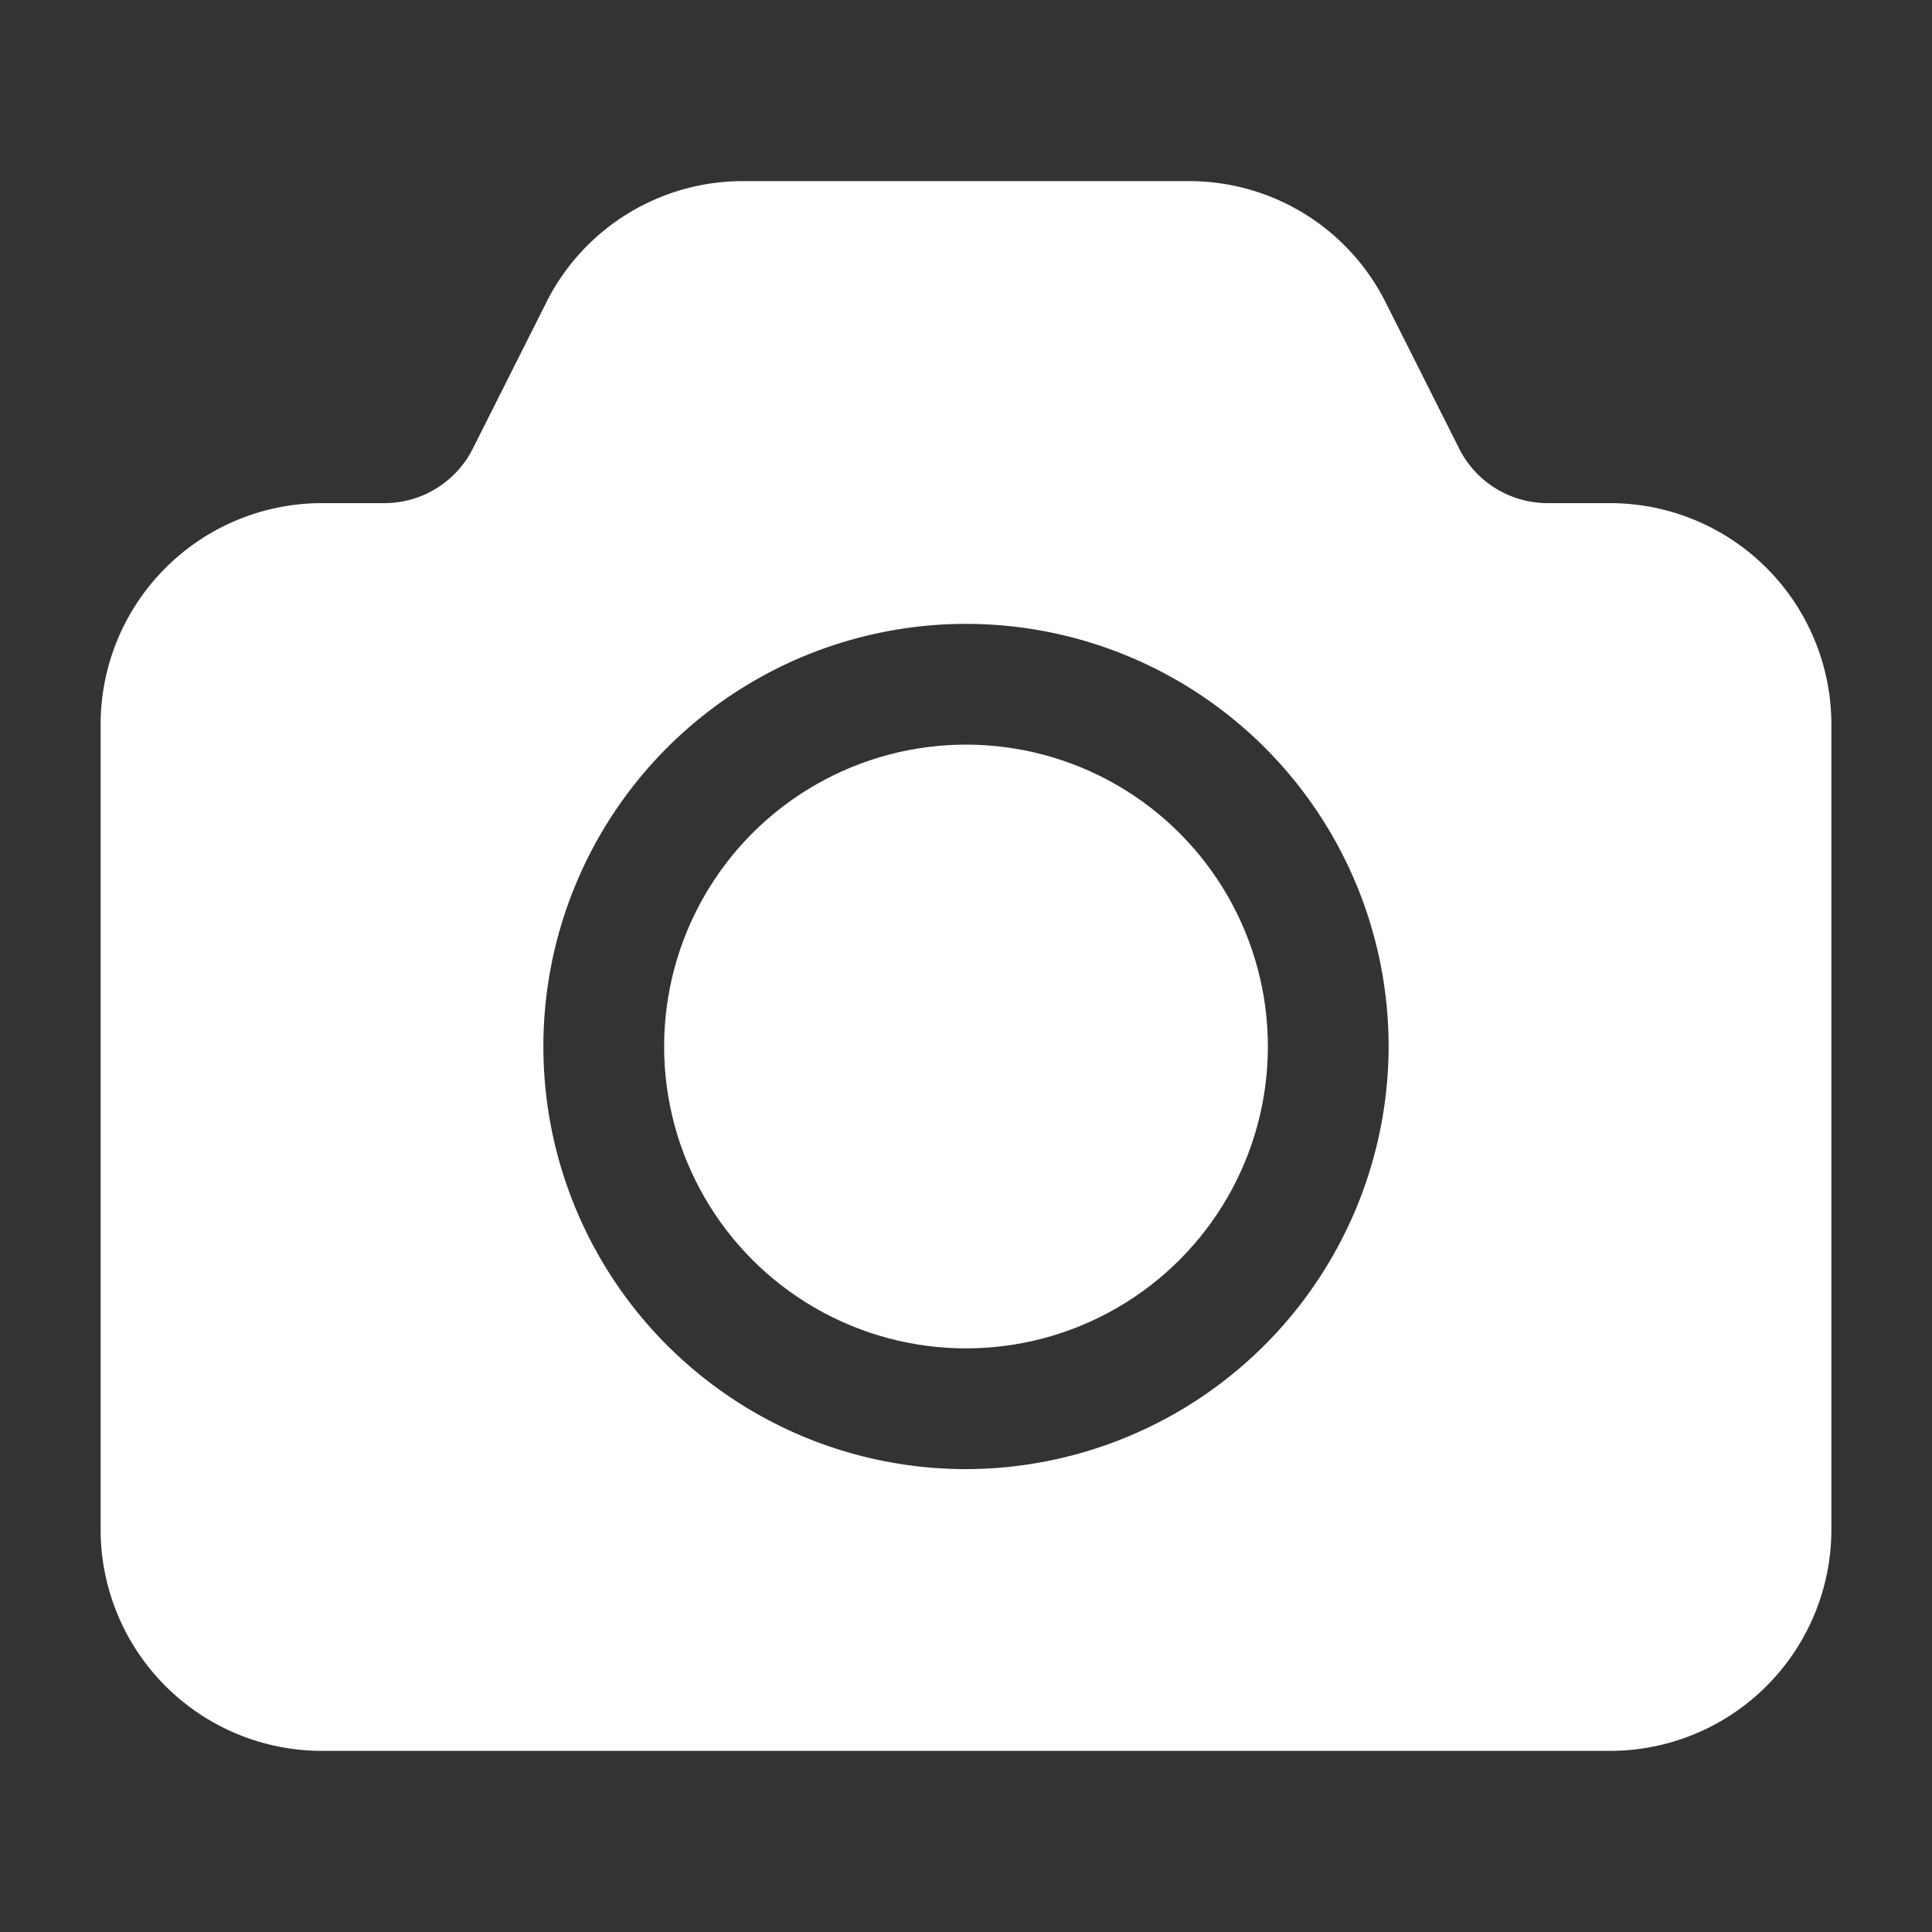
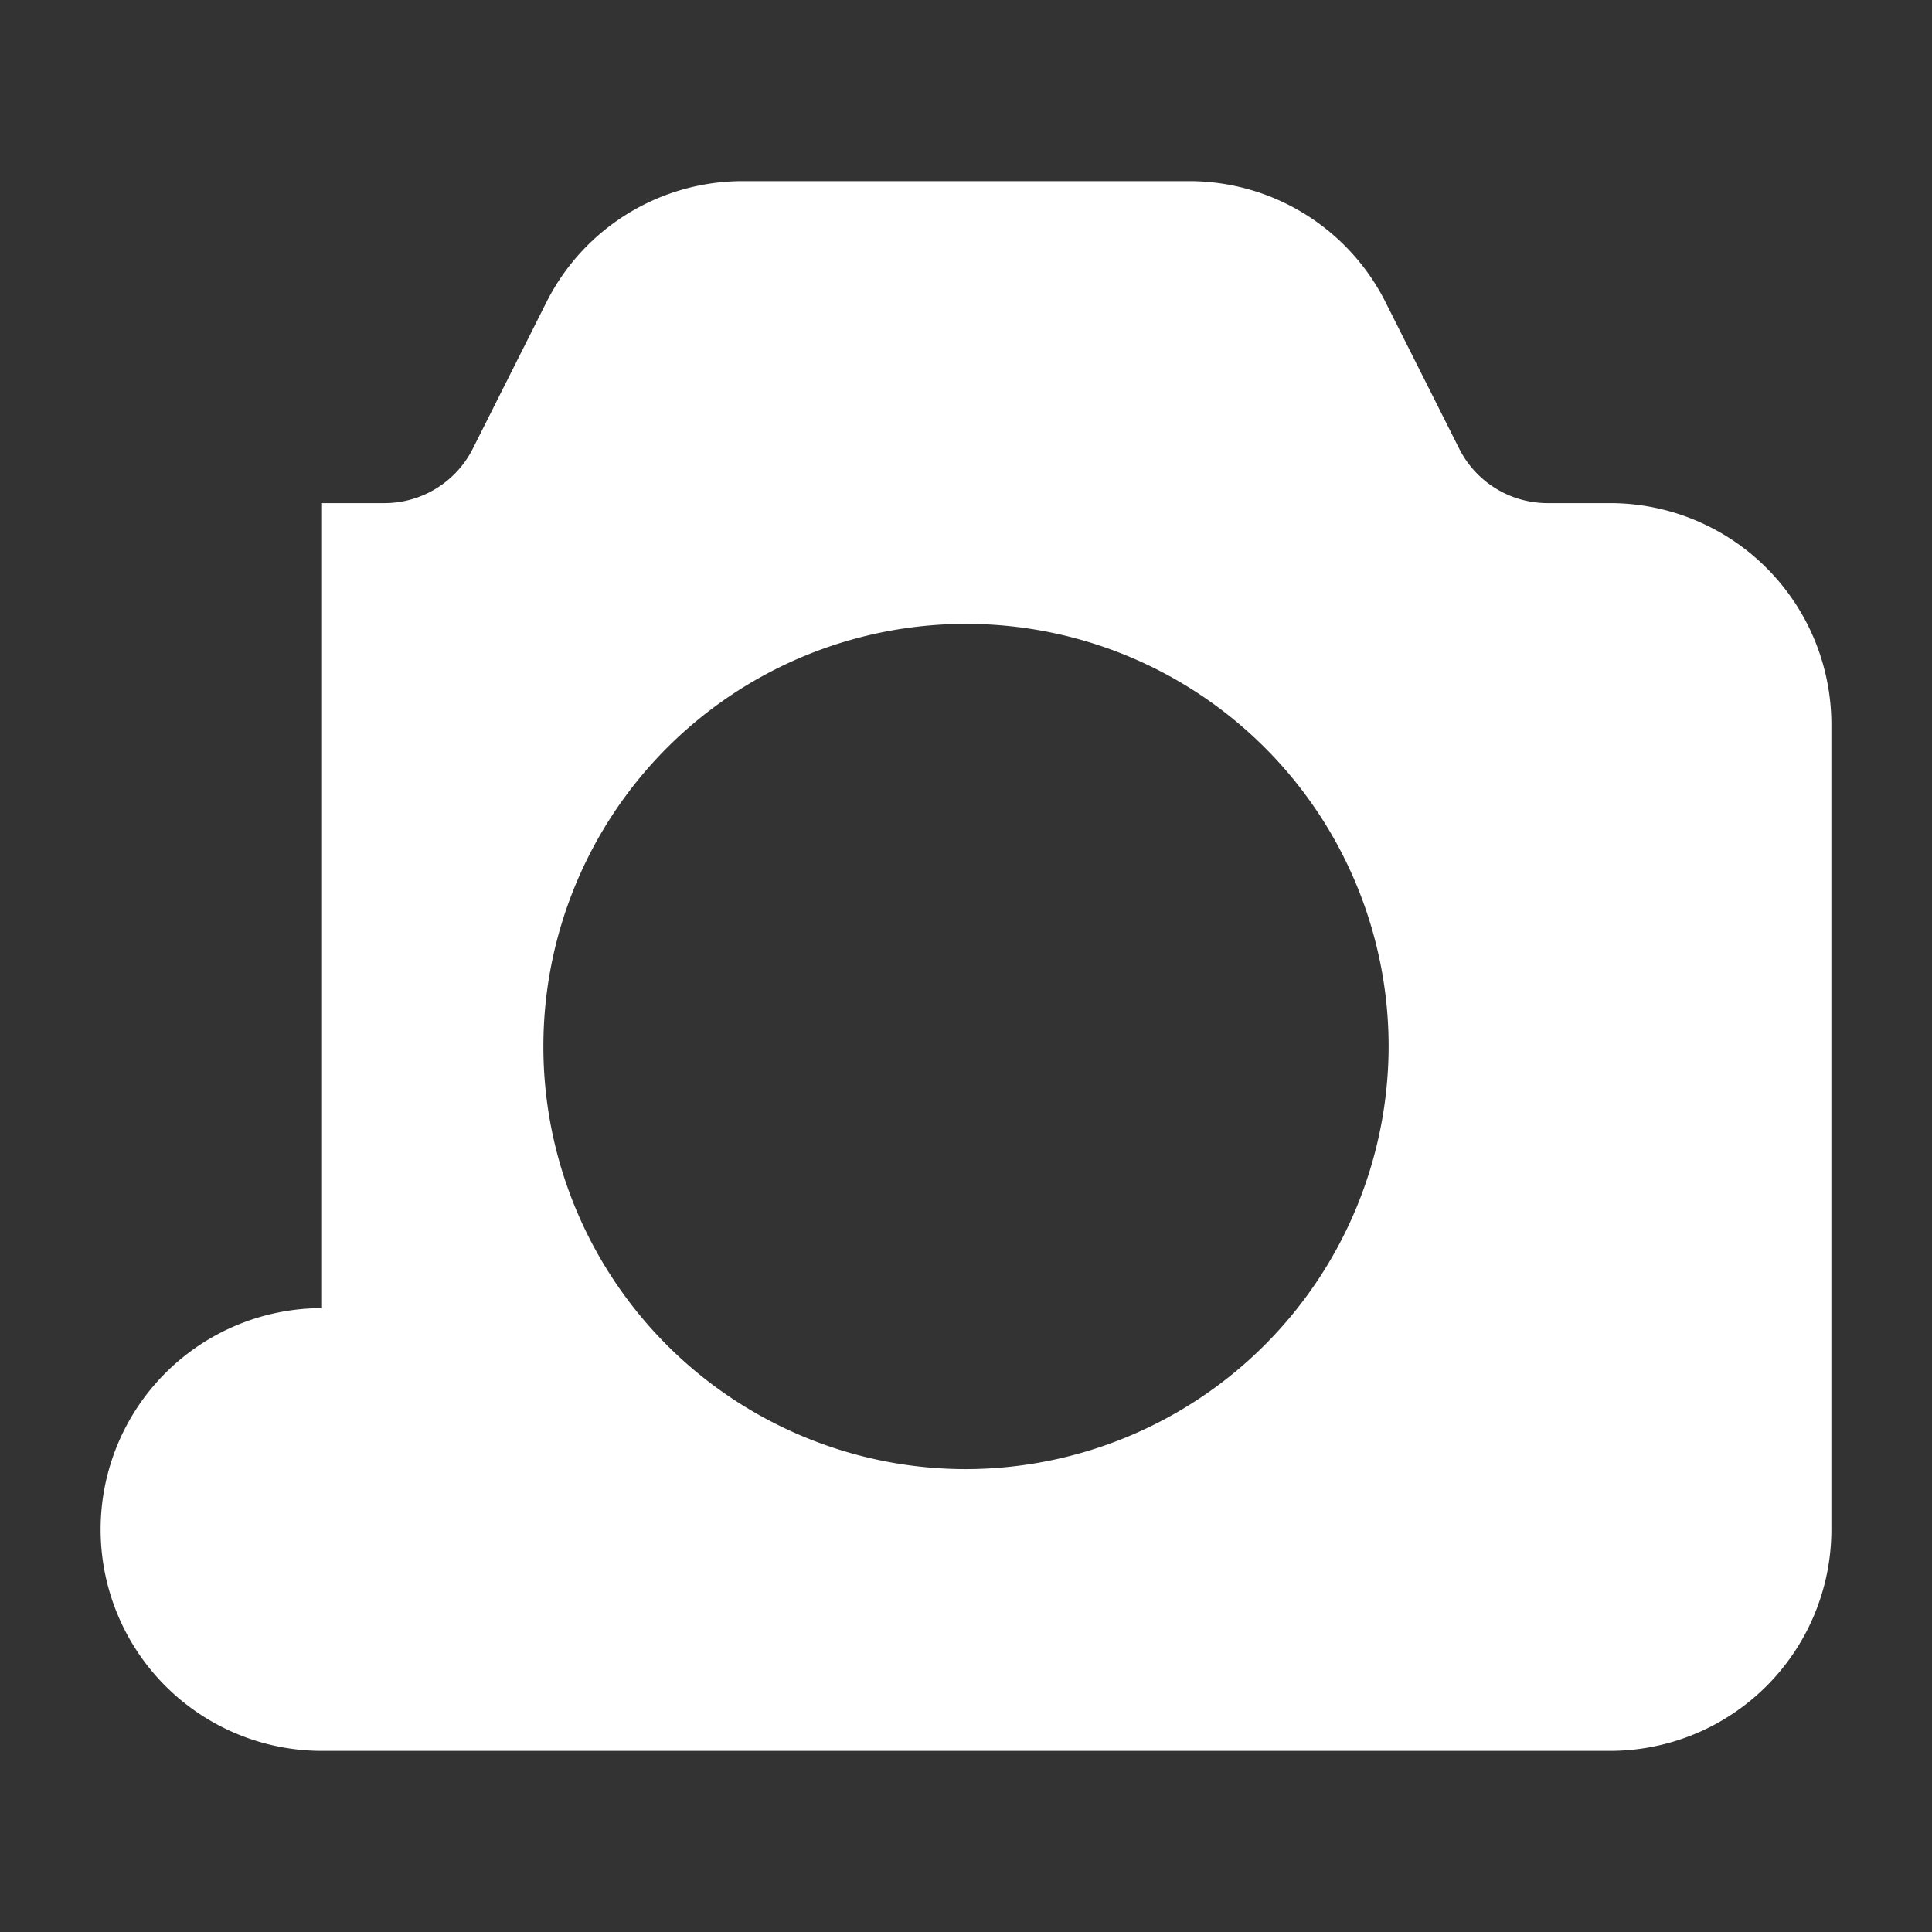
<svg xmlns="http://www.w3.org/2000/svg" version="1.1" width="512" height="512" x="0" y="0" viewBox="0 0 24 24" style="enable-background:new 0 0 512 512" xml:space="preserve" class="">
  <rect x="0" y="0" width="24" height="24" fill="#333333" stroke="none" />
  <g>
    <g data-name="Layer 2">
-       <path d="M20 6.25h-.76a1.23 1.23 0 0 1-1.12-.69l-.9-1.79a2.73 2.73 0 0 0-2.46-1.52H9.24a2.73 2.73 0 0 0-2.46 1.52l-.9 1.79a1.23 1.23 0 0 1-1.12.69H4A2.75 2.75 0 0 0 1.25 9v10A2.75 2.75 0 0 0 4 21.75h16A2.75 2.75 0 0 0 22.75 19V9A2.75 2.75 0 0 0 20 6.25zm-8 12A5.25 5.25 0 1 1 17.25 13 5.26 5.26 0 0 1 12 18.25z" fill="#ffffff" opacity="1" data-original="#000000" class="" />
-       <circle cx="12" cy="13" r="3.75" fill="#ffffff" opacity="1" data-original="#000000" class="" />
+       <path d="M20 6.25h-.76a1.23 1.23 0 0 1-1.12-.69l-.9-1.79a2.73 2.73 0 0 0-2.46-1.52H9.24a2.73 2.73 0 0 0-2.46 1.52l-.9 1.79a1.23 1.23 0 0 1-1.12.69H4v10A2.75 2.75 0 0 0 4 21.75h16A2.75 2.75 0 0 0 22.75 19V9A2.75 2.75 0 0 0 20 6.25zm-8 12A5.25 5.25 0 1 1 17.25 13 5.26 5.26 0 0 1 12 18.25z" fill="#ffffff" opacity="1" data-original="#000000" class="" />
    </g>
  </g>
</svg>